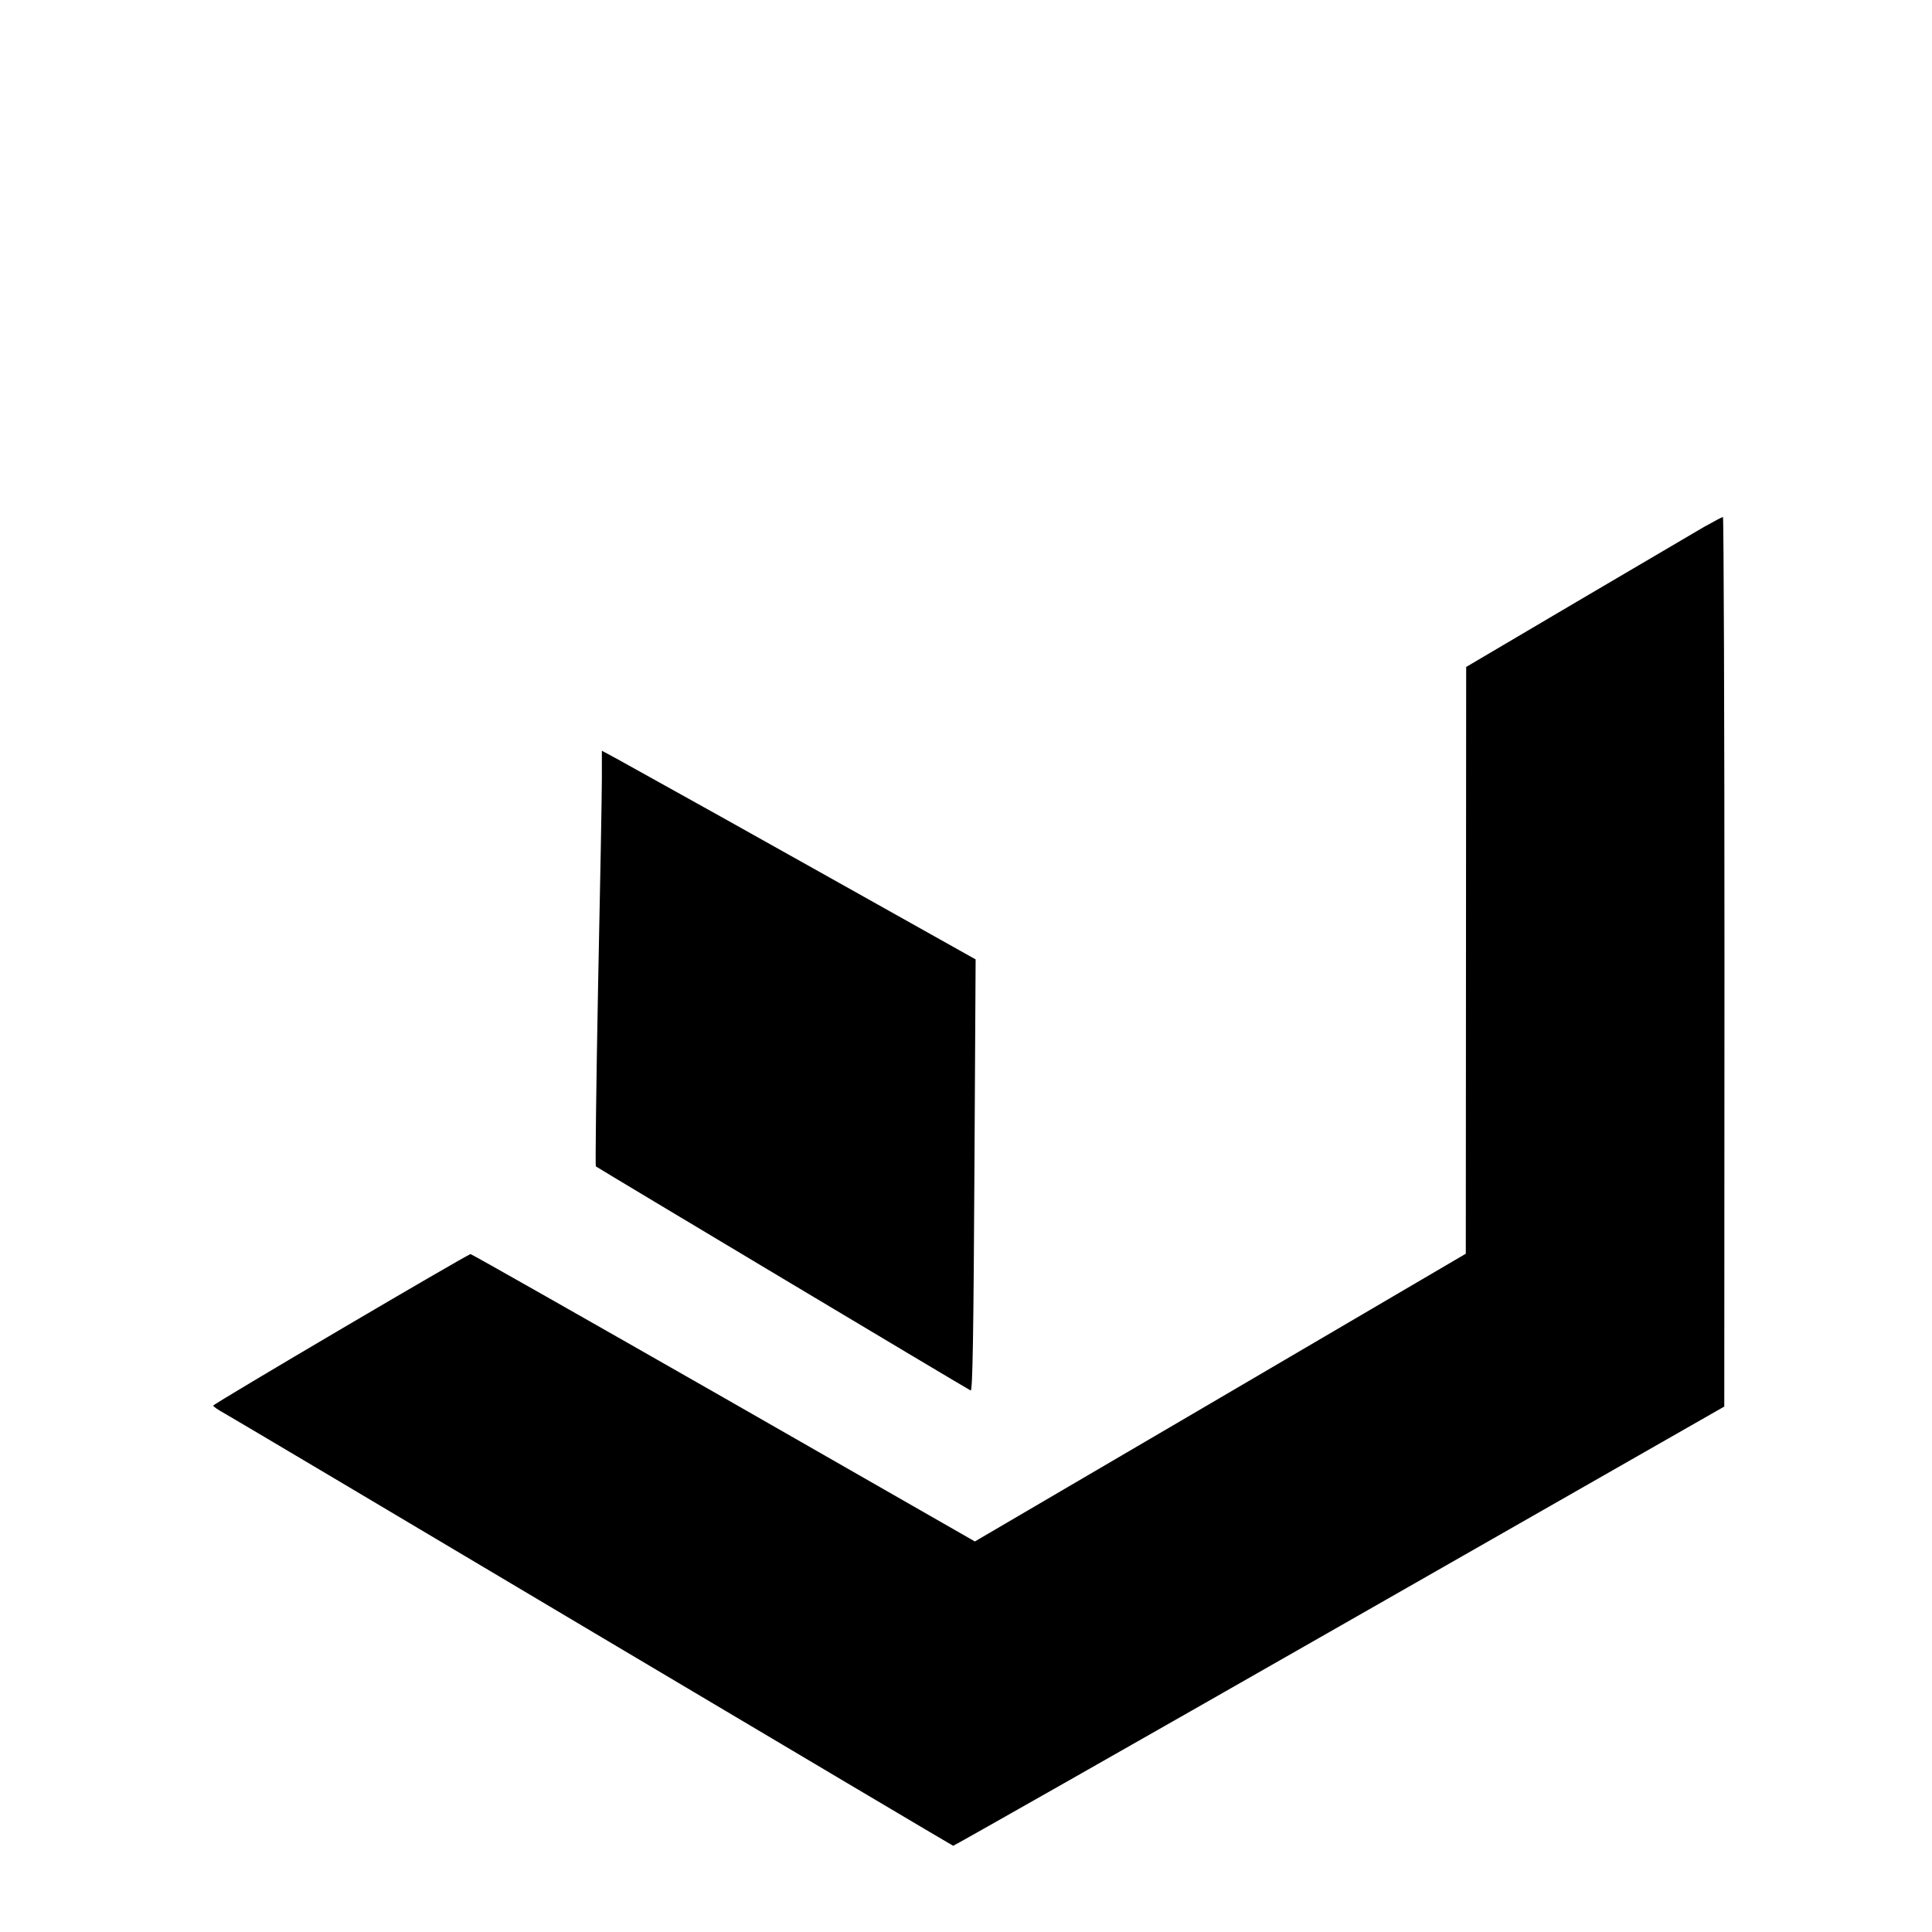
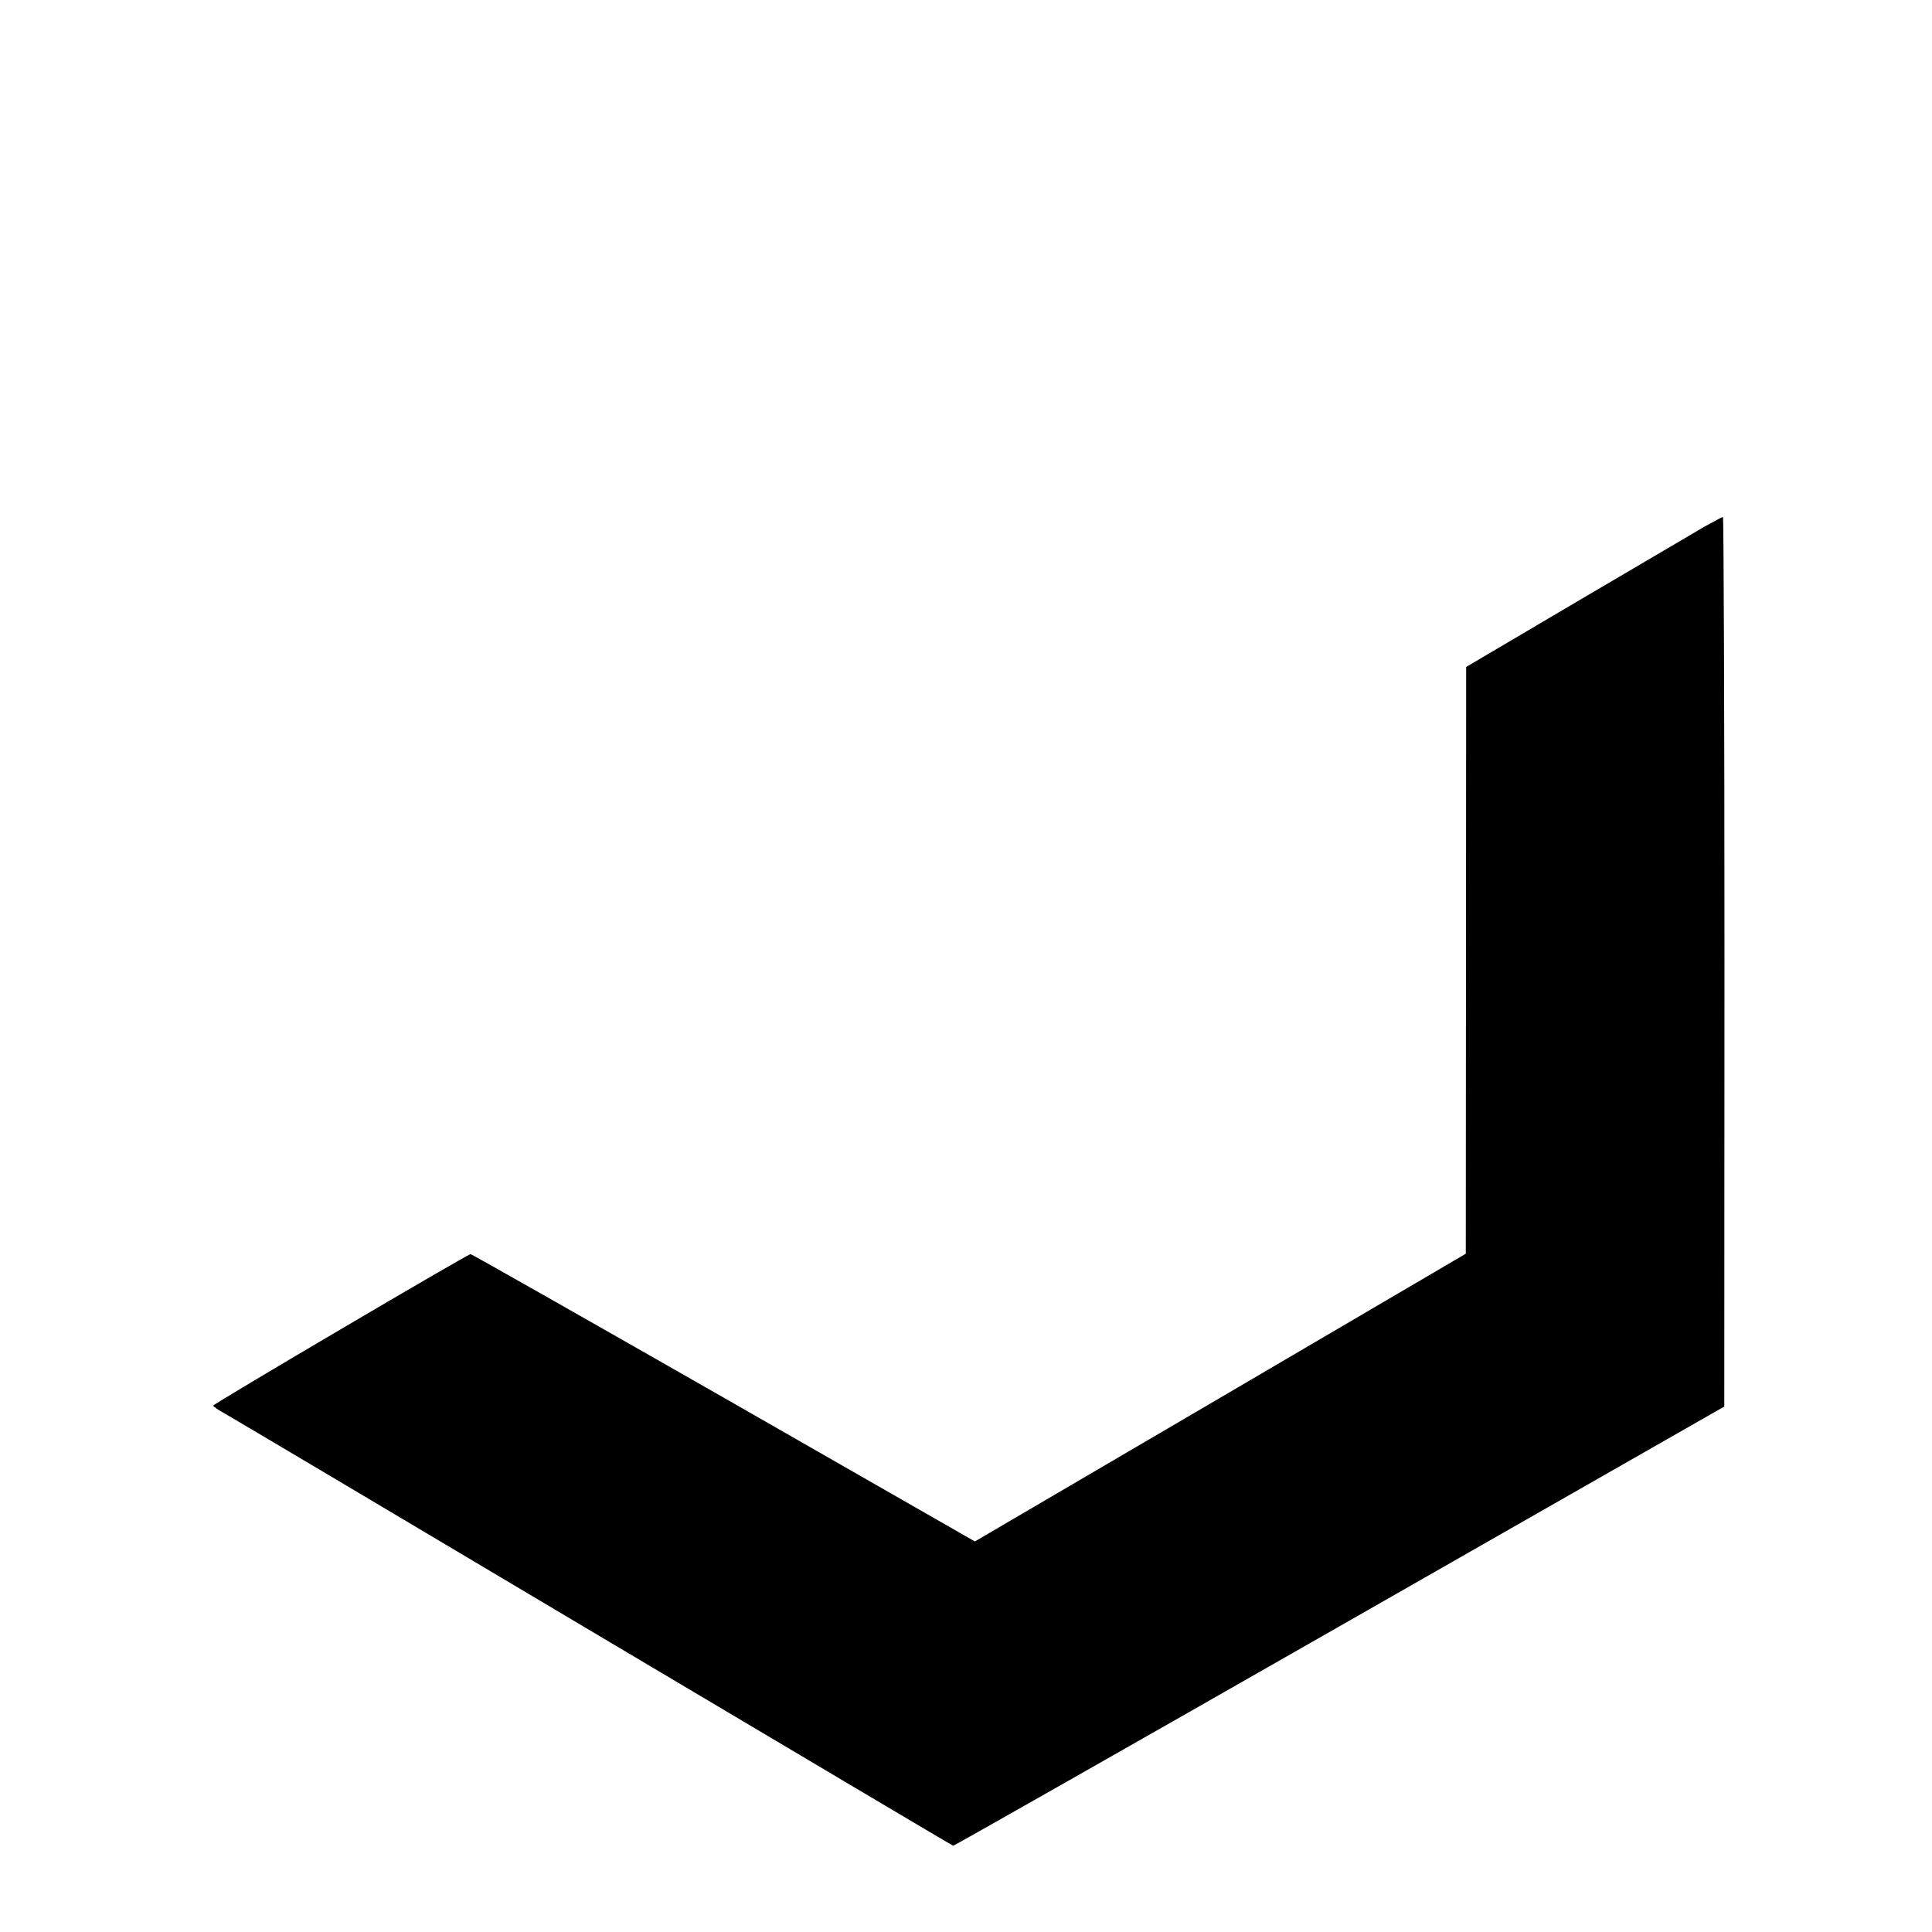
<svg xmlns="http://www.w3.org/2000/svg" version="1.0" width="1024pt" height="1024pt" viewBox="0 0 1024 1024" preserveAspectRatio="xMidYMid meet">
  <g transform="translate(0,1024) scale(0.1,-0.1)" fill="#000000" stroke="none">
    <path d="M9033 7448 c-50 -29 -354 -208 -677 -398 l-585 -345 -1 -1555 -1 -1555 -1301 -763 -1301 -762 -1331 762 c-732 418 -1336 761 -1342 761 -15 0 -1364 -794 -1364 -803 0 -5 28 -24 63 -43 34 -19 915 -542 1957 -1162 1042 -619 1898 -1127 1902 -1128 3 -1 925 522 2047 1163 l2040 1165 1 2358 c0 1296 -4 2357 -8 2357 -4 0 -49 -24 -99 -52z" />
-     <path d="M3190 6113 c0 -81 -9 -575 -20 -1098 -10 -522 -15 -953 -12 -957 8 -7 1982 -1188 1987 -1188 10 0 15 285 20 1225 l6 1060 -767 430 c-422 237 -833 466 -913 510 -80 45 -181 100 -223 124 l-78 42 0 -148z" />
  </g>
</svg>